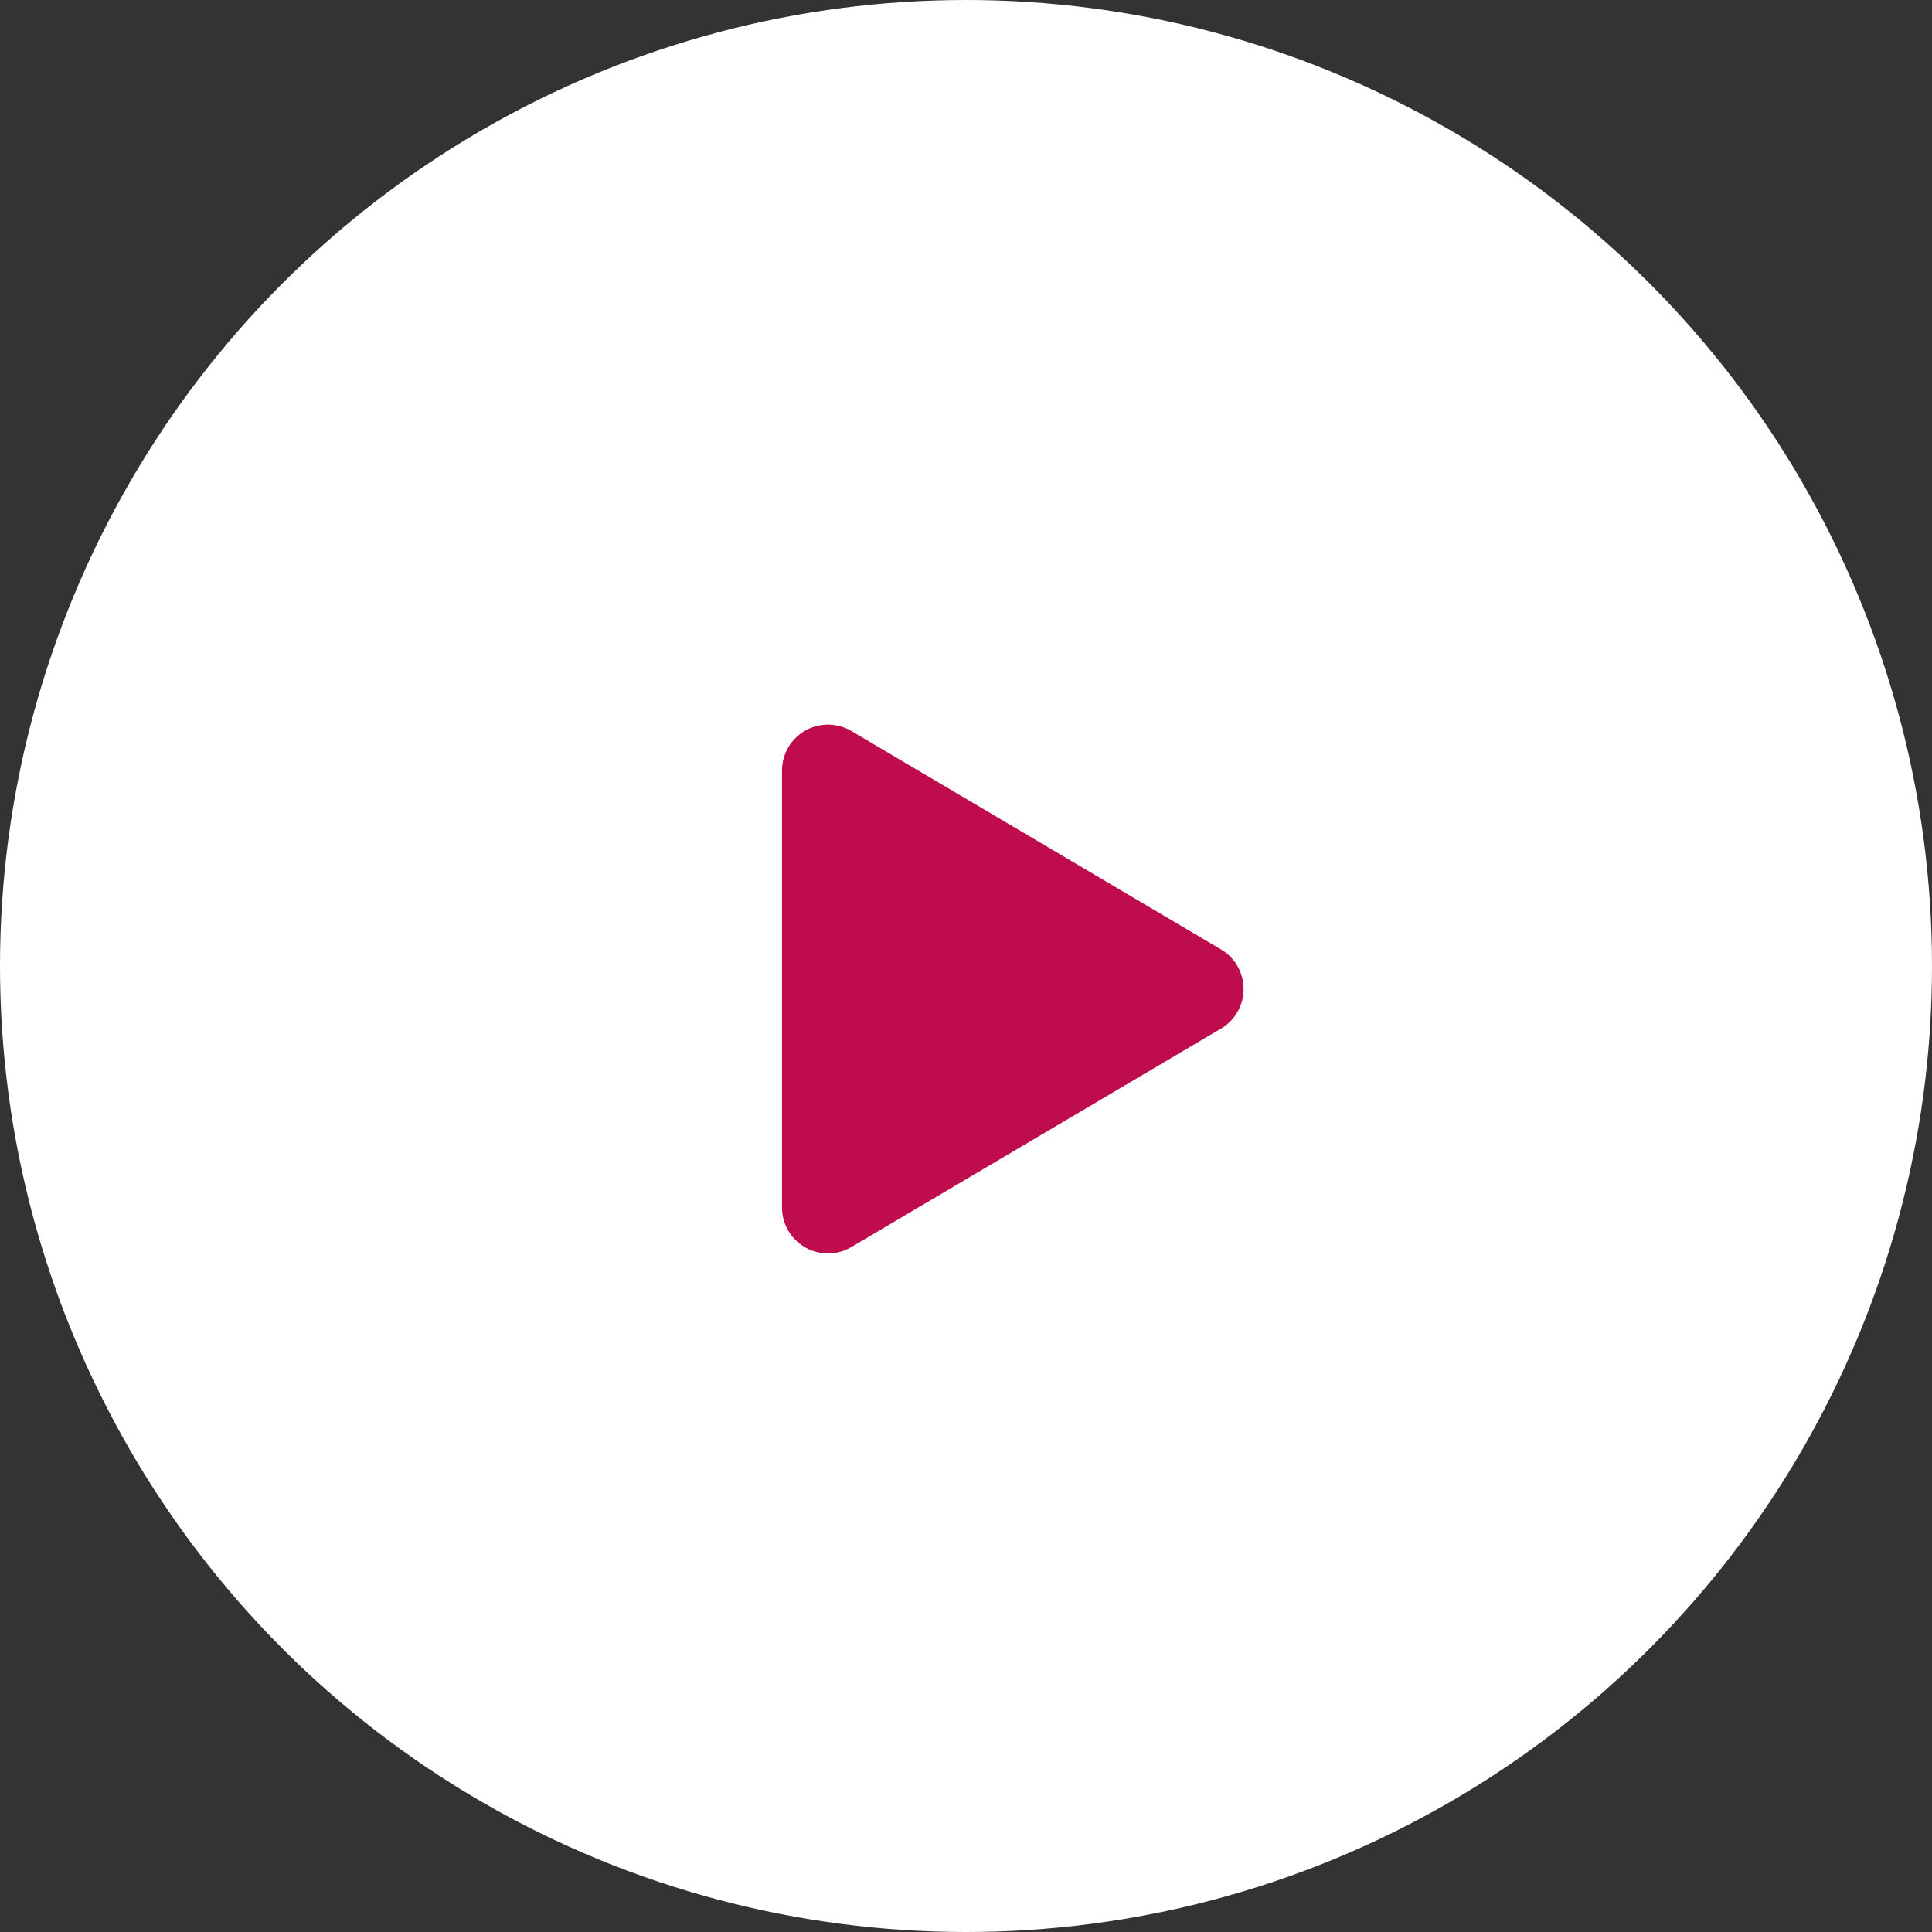
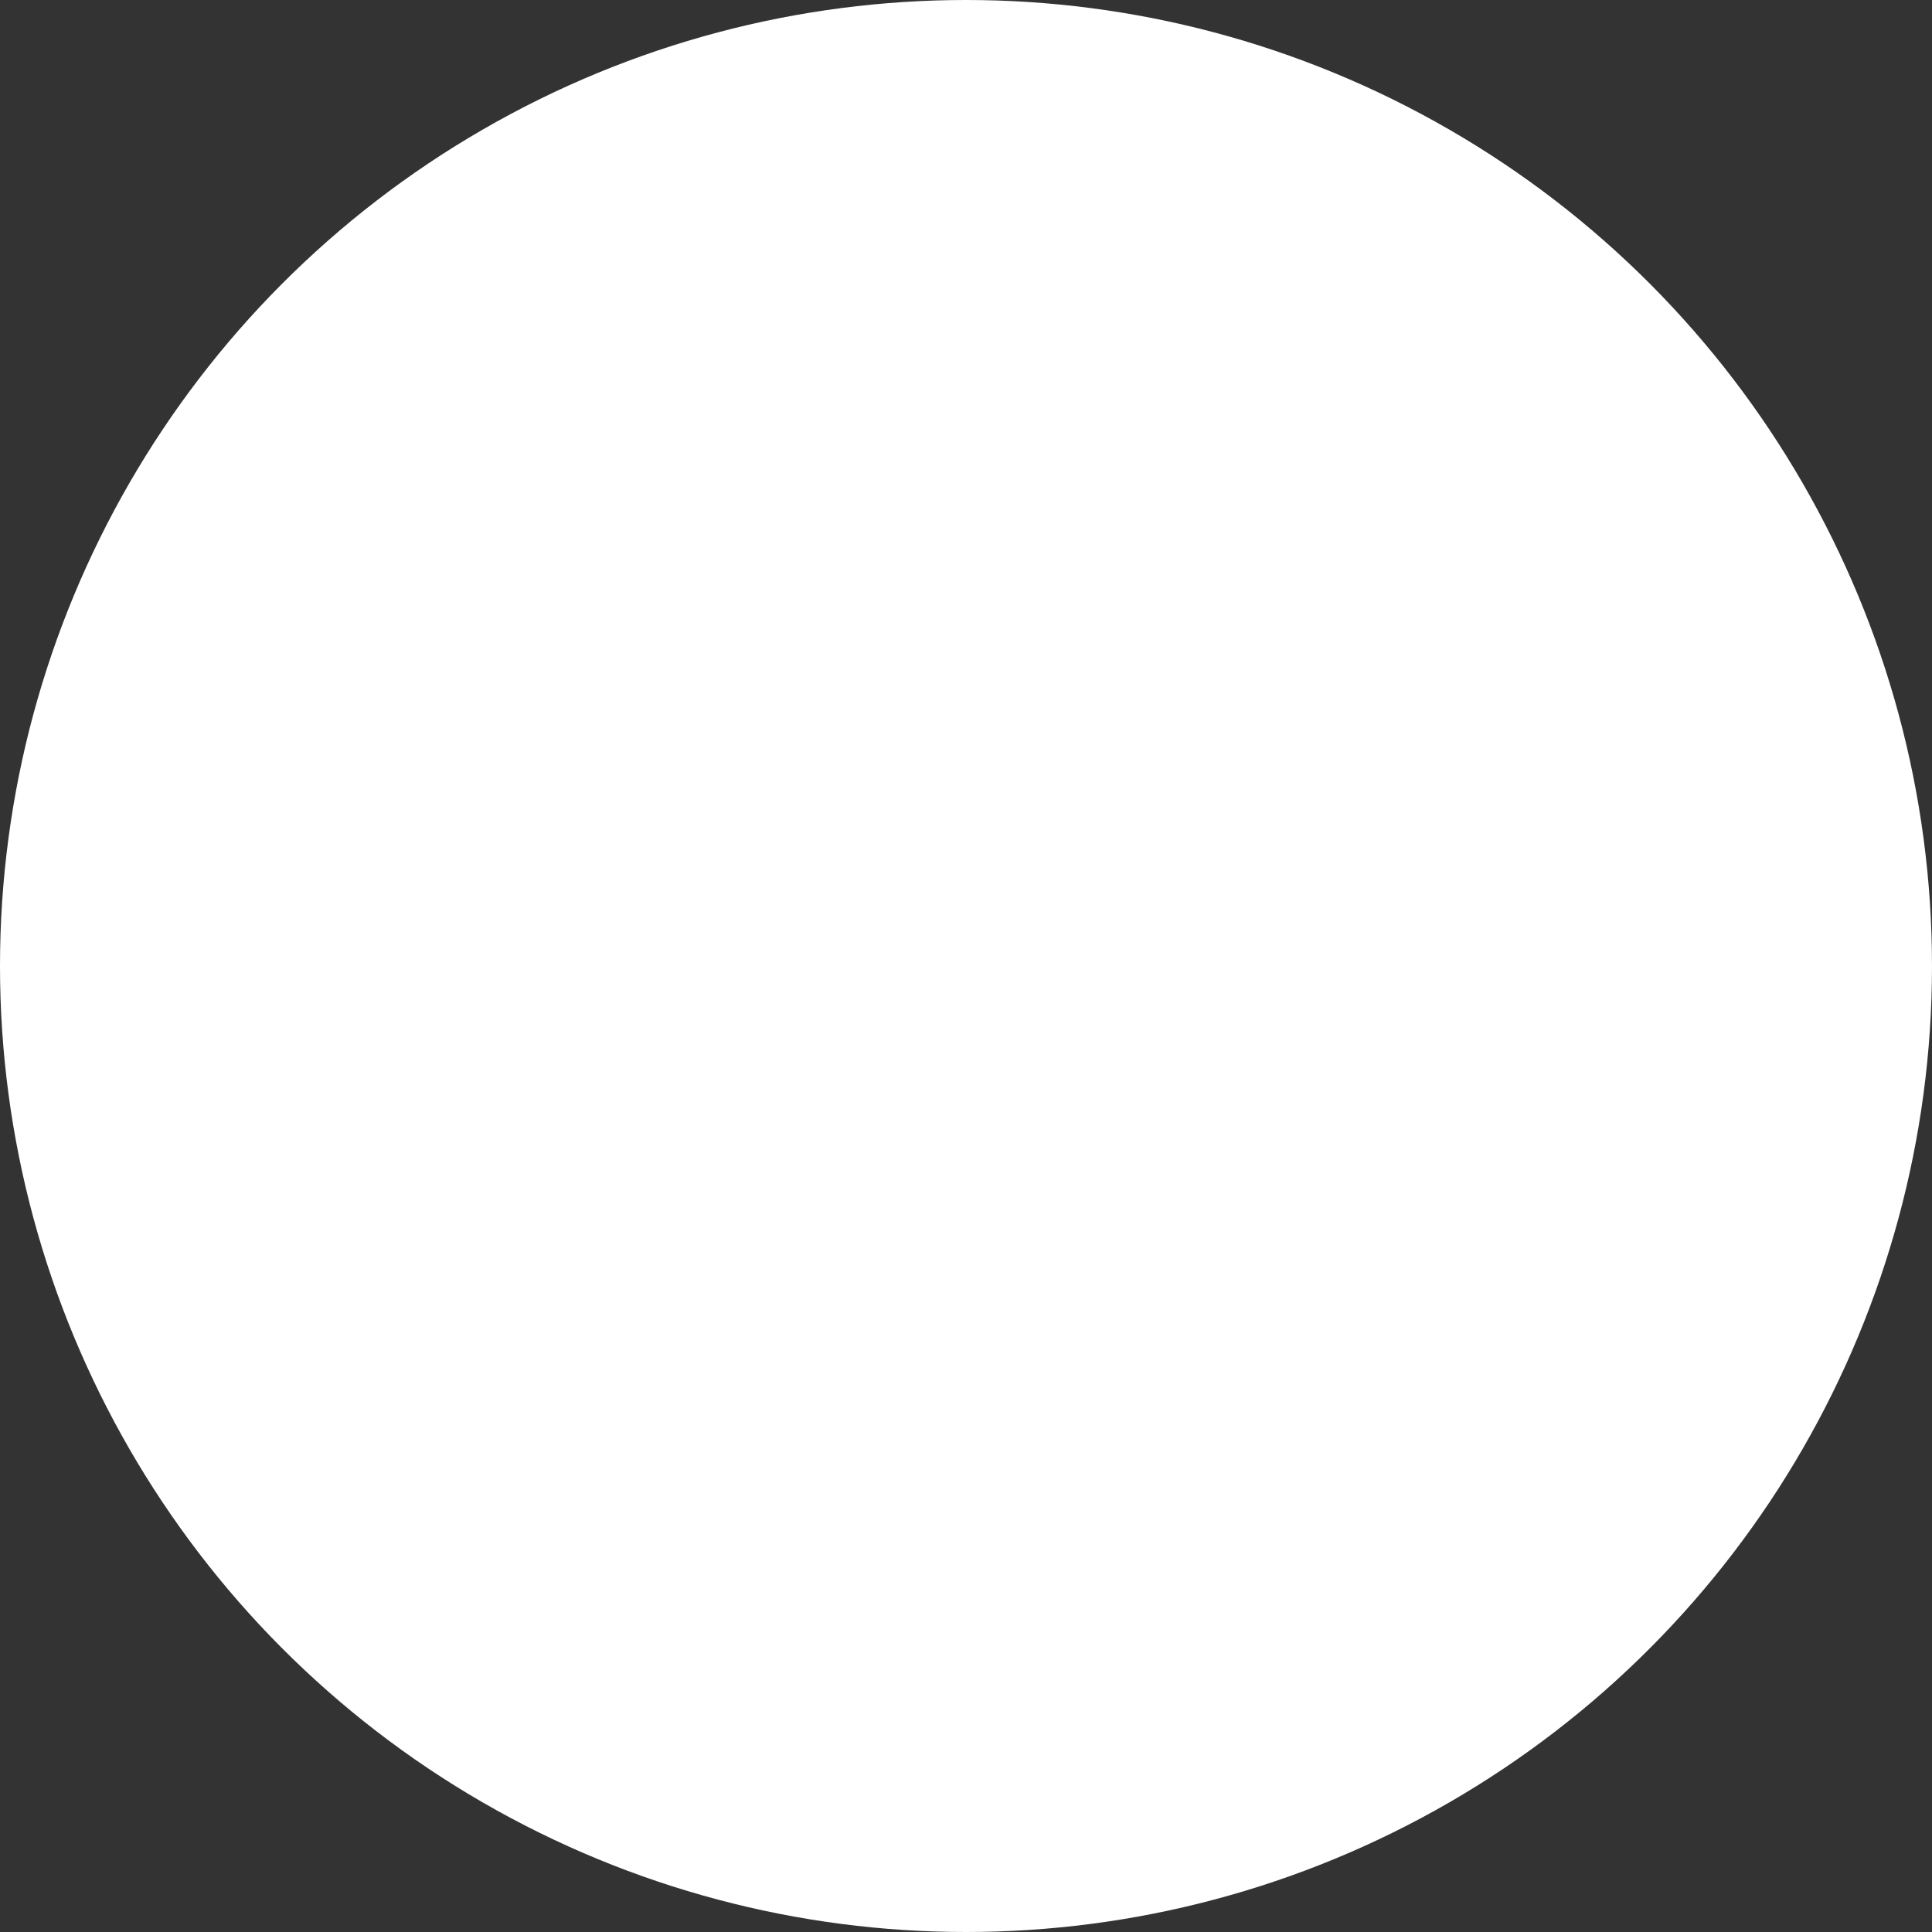
<svg xmlns="http://www.w3.org/2000/svg" width="42" height="42" viewBox="0 0 42 42">
  <rect x="0" y="0" width="42" height="42" fill="#333333" stroke="none" />
  <g id="Group_2248" data-name="Group 2248" transform="translate(-710 -587)">
    <circle id="Ellipse_1" data-name="Ellipse 1" cx="21" cy="21" r="21" transform="translate(710 587)" fill="#fff" />
-     <path id="Polygon_2" data-name="Polygon 2" d="M5.639,1.457a1,1,0,0,1,1.722,0l4.748,8.034A1,1,0,0,1,11.248,11h-9.5A1,1,0,0,1,.892,9.491Z" transform="translate(738 602) rotate(90)" fill="#bf0c4d" />
  </g>
</svg>